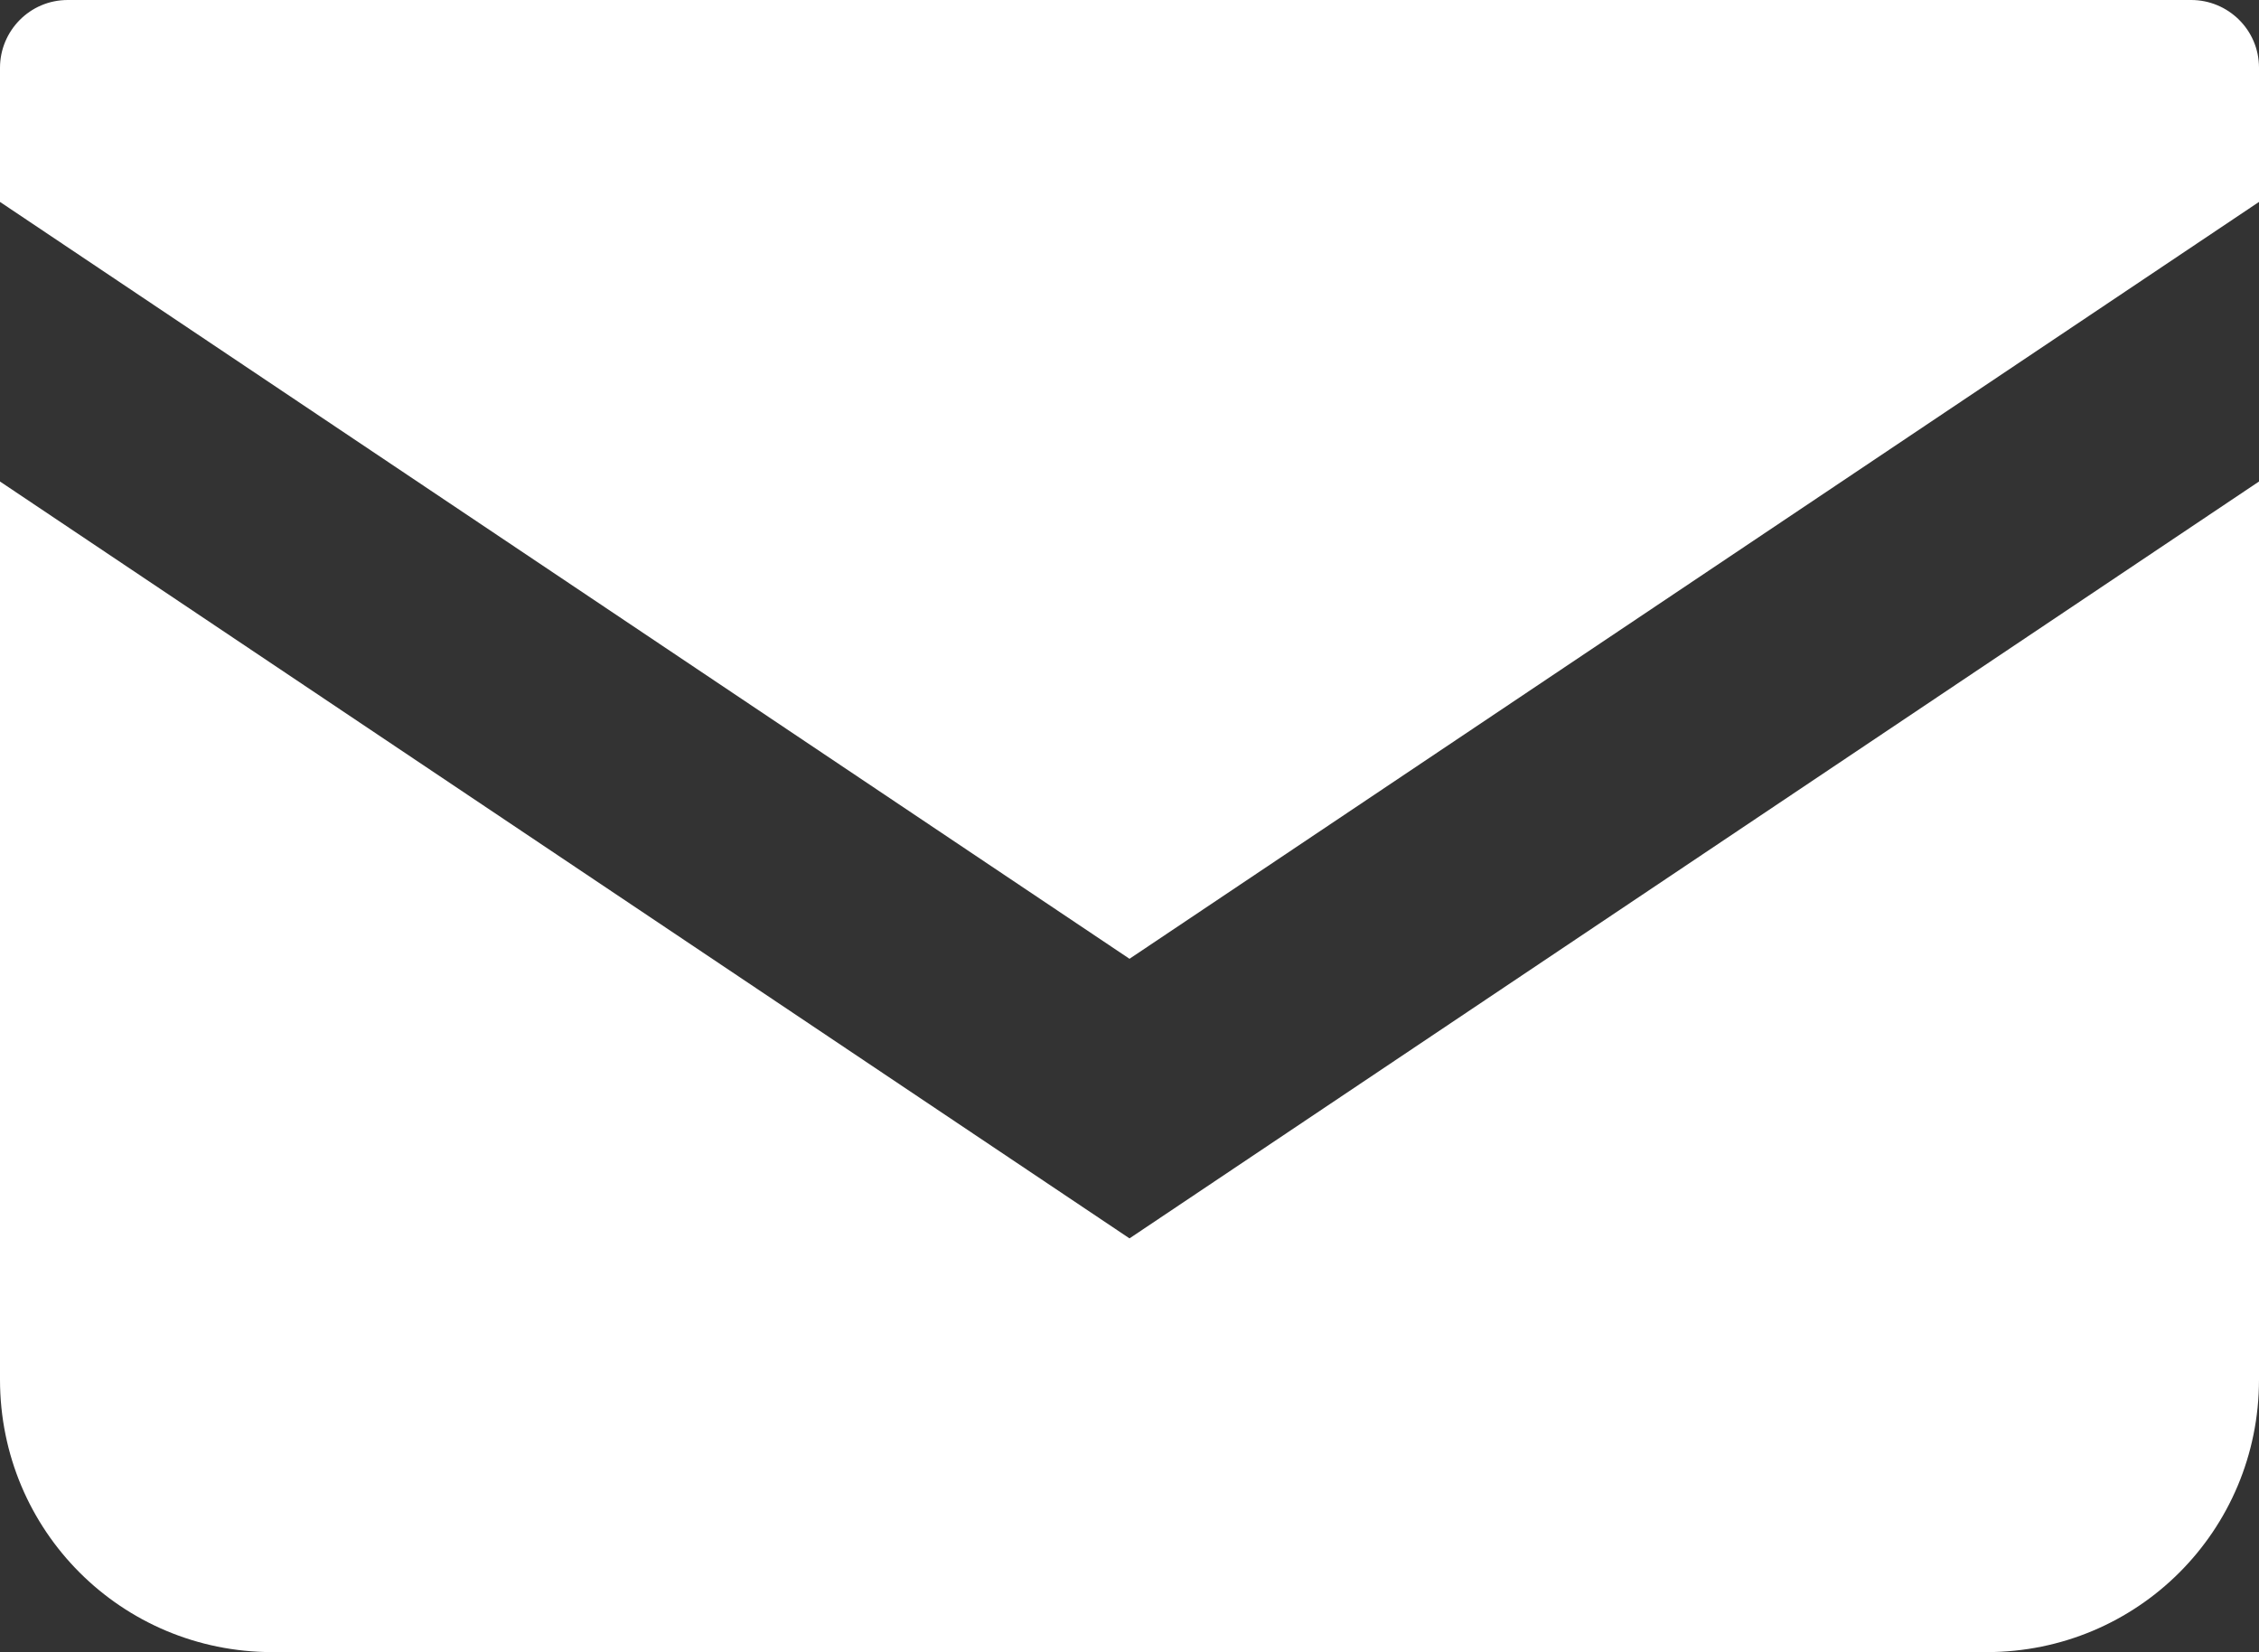
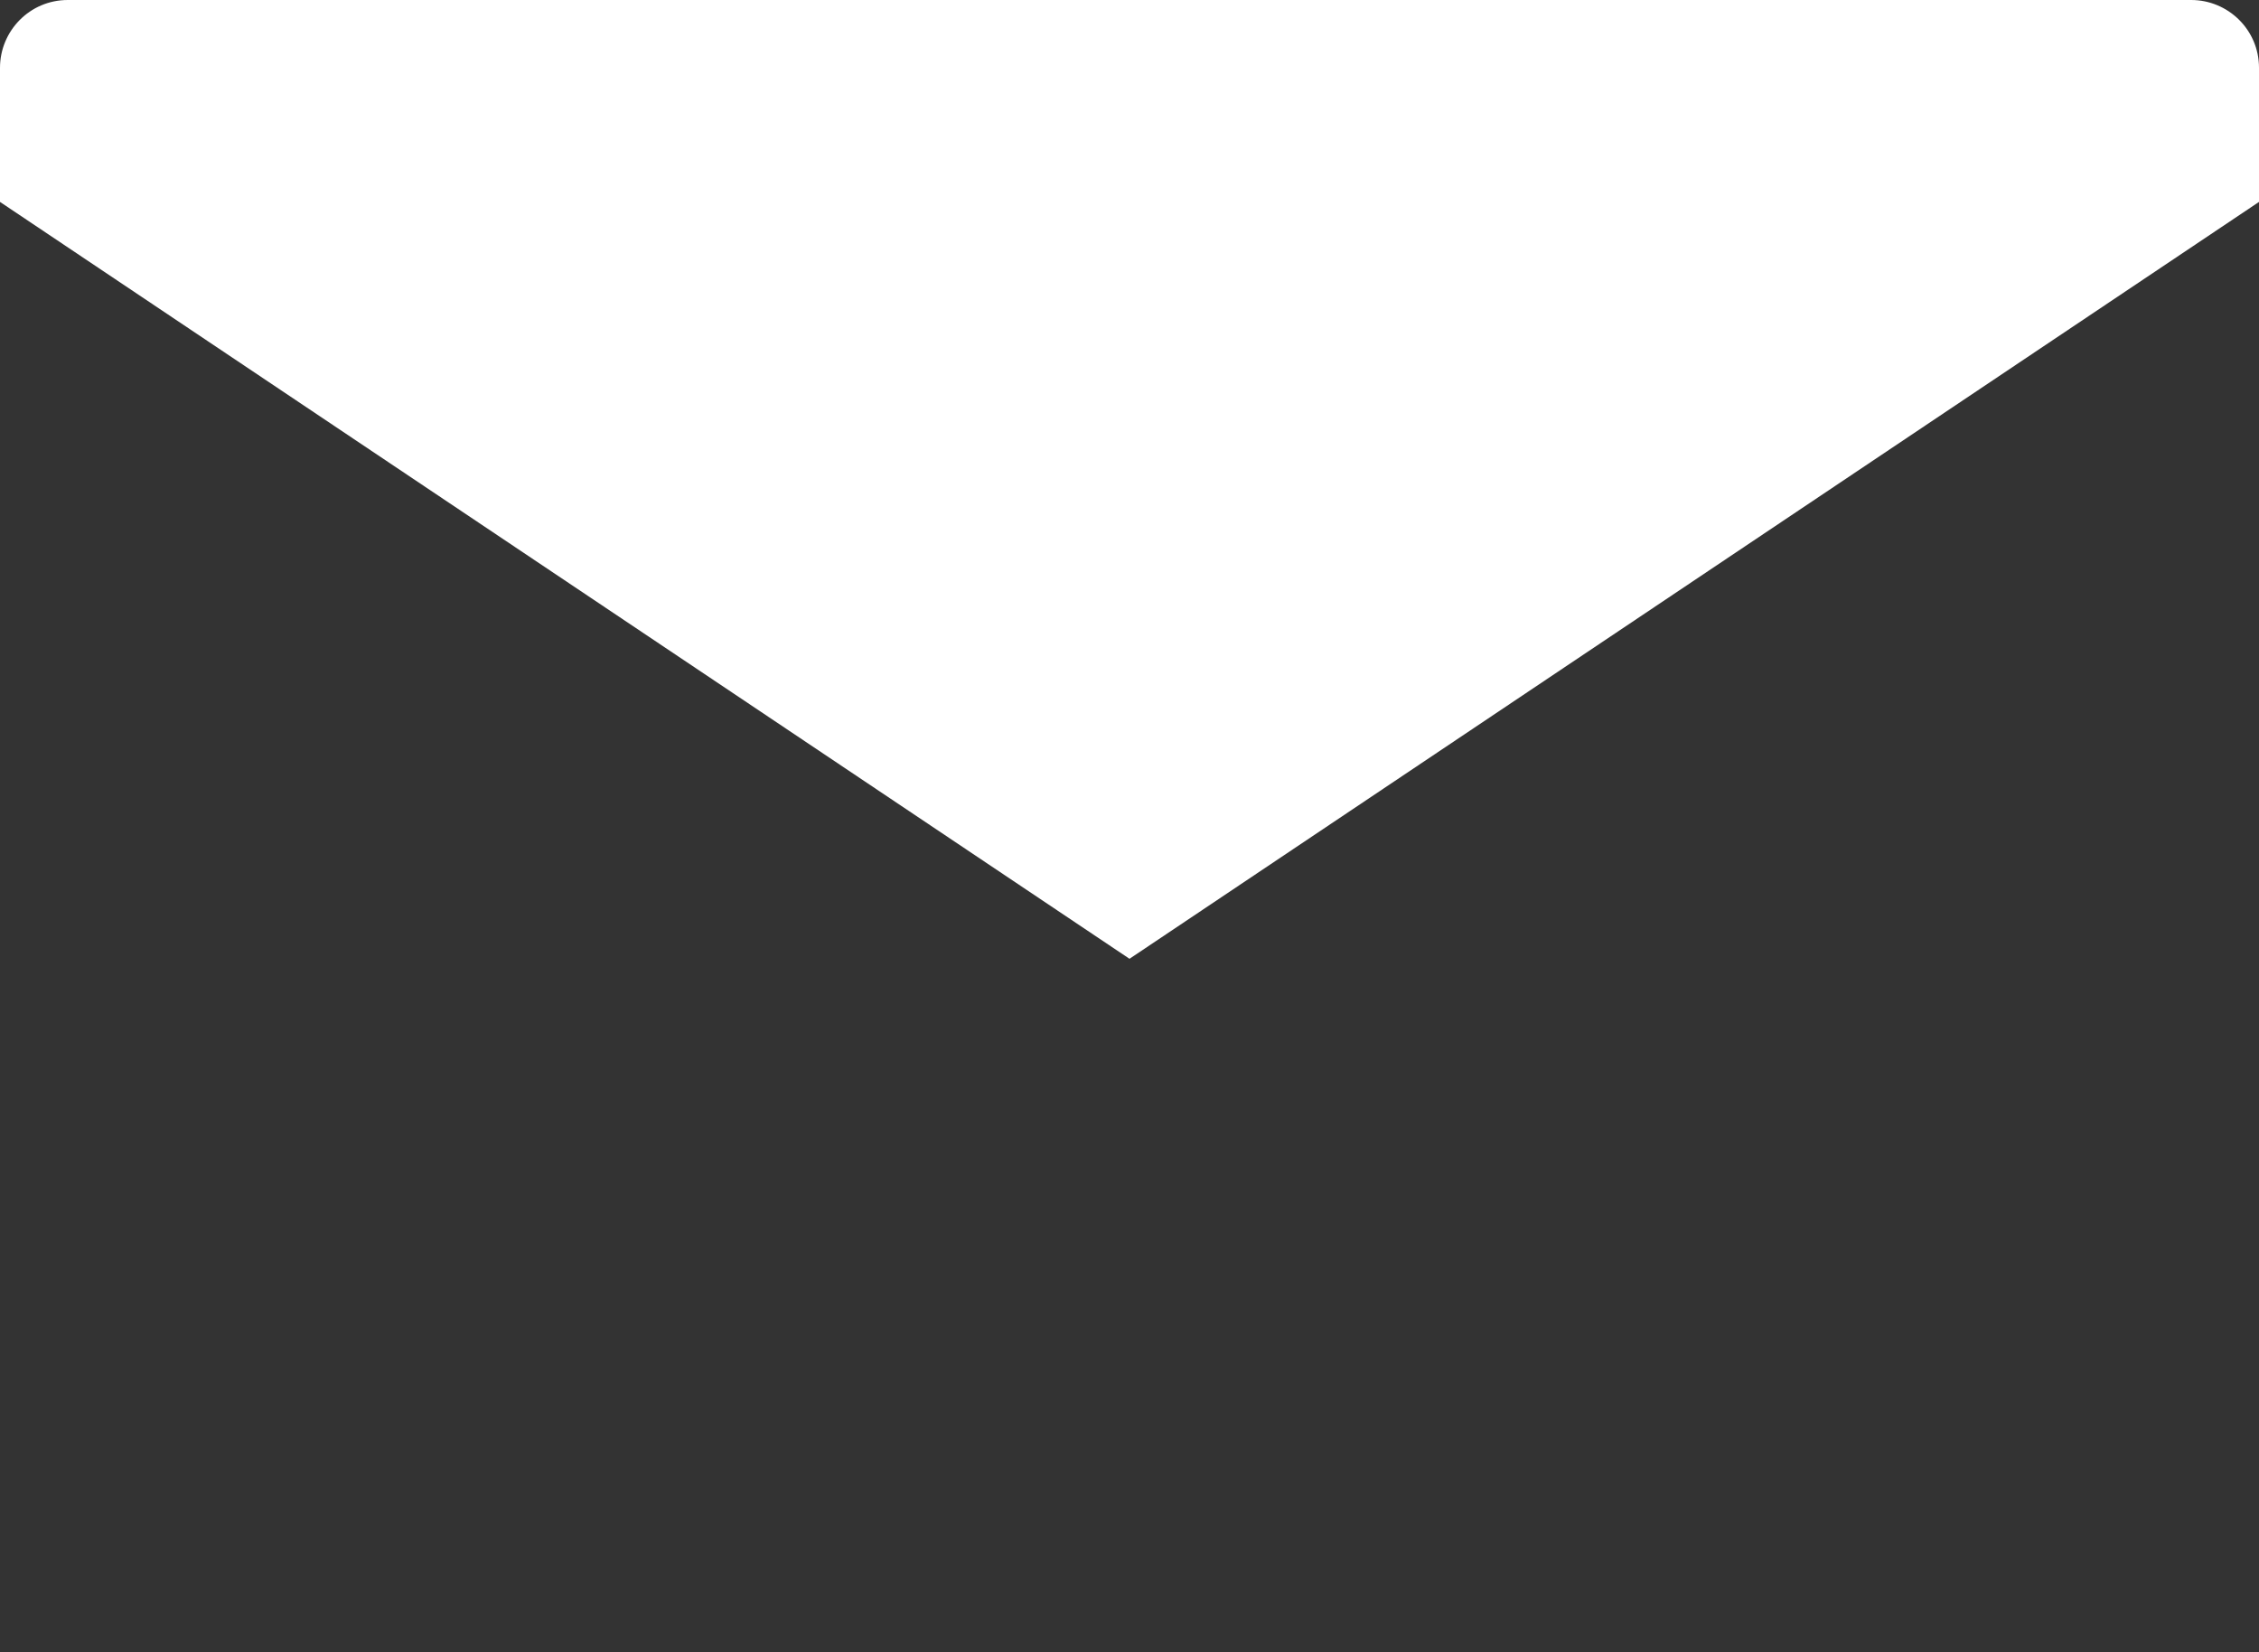
<svg xmlns="http://www.w3.org/2000/svg" id="_レイヤー_2" data-name="レイヤー 2" viewBox="0 0 16 11.7">
  <rect x="0" y="0" width="16" height="11.7" fill="#333333" stroke="none" />
  <defs>
    <style>
      .cls-1 {
        fill: #fff;
      }
    </style>
  </defs>
  <g id="_ヘッダー" data-name="ヘッダー">
    <g>
      <path class="cls-1" d="M15.52,0H.48c-.27,0-.48,.22-.48,.48v.95L8,6.79,16,1.43V.48c0-.27-.22-.48-.48-.48Z" />
-       <path class="cls-1" d="M0,3.41v6.36c0,1.07,.86,1.93,1.93,1.93H14.07c1.07,0,1.93-.86,1.93-1.93V3.41l-8,5.36L0,3.41Z" />
    </g>
  </g>
</svg>